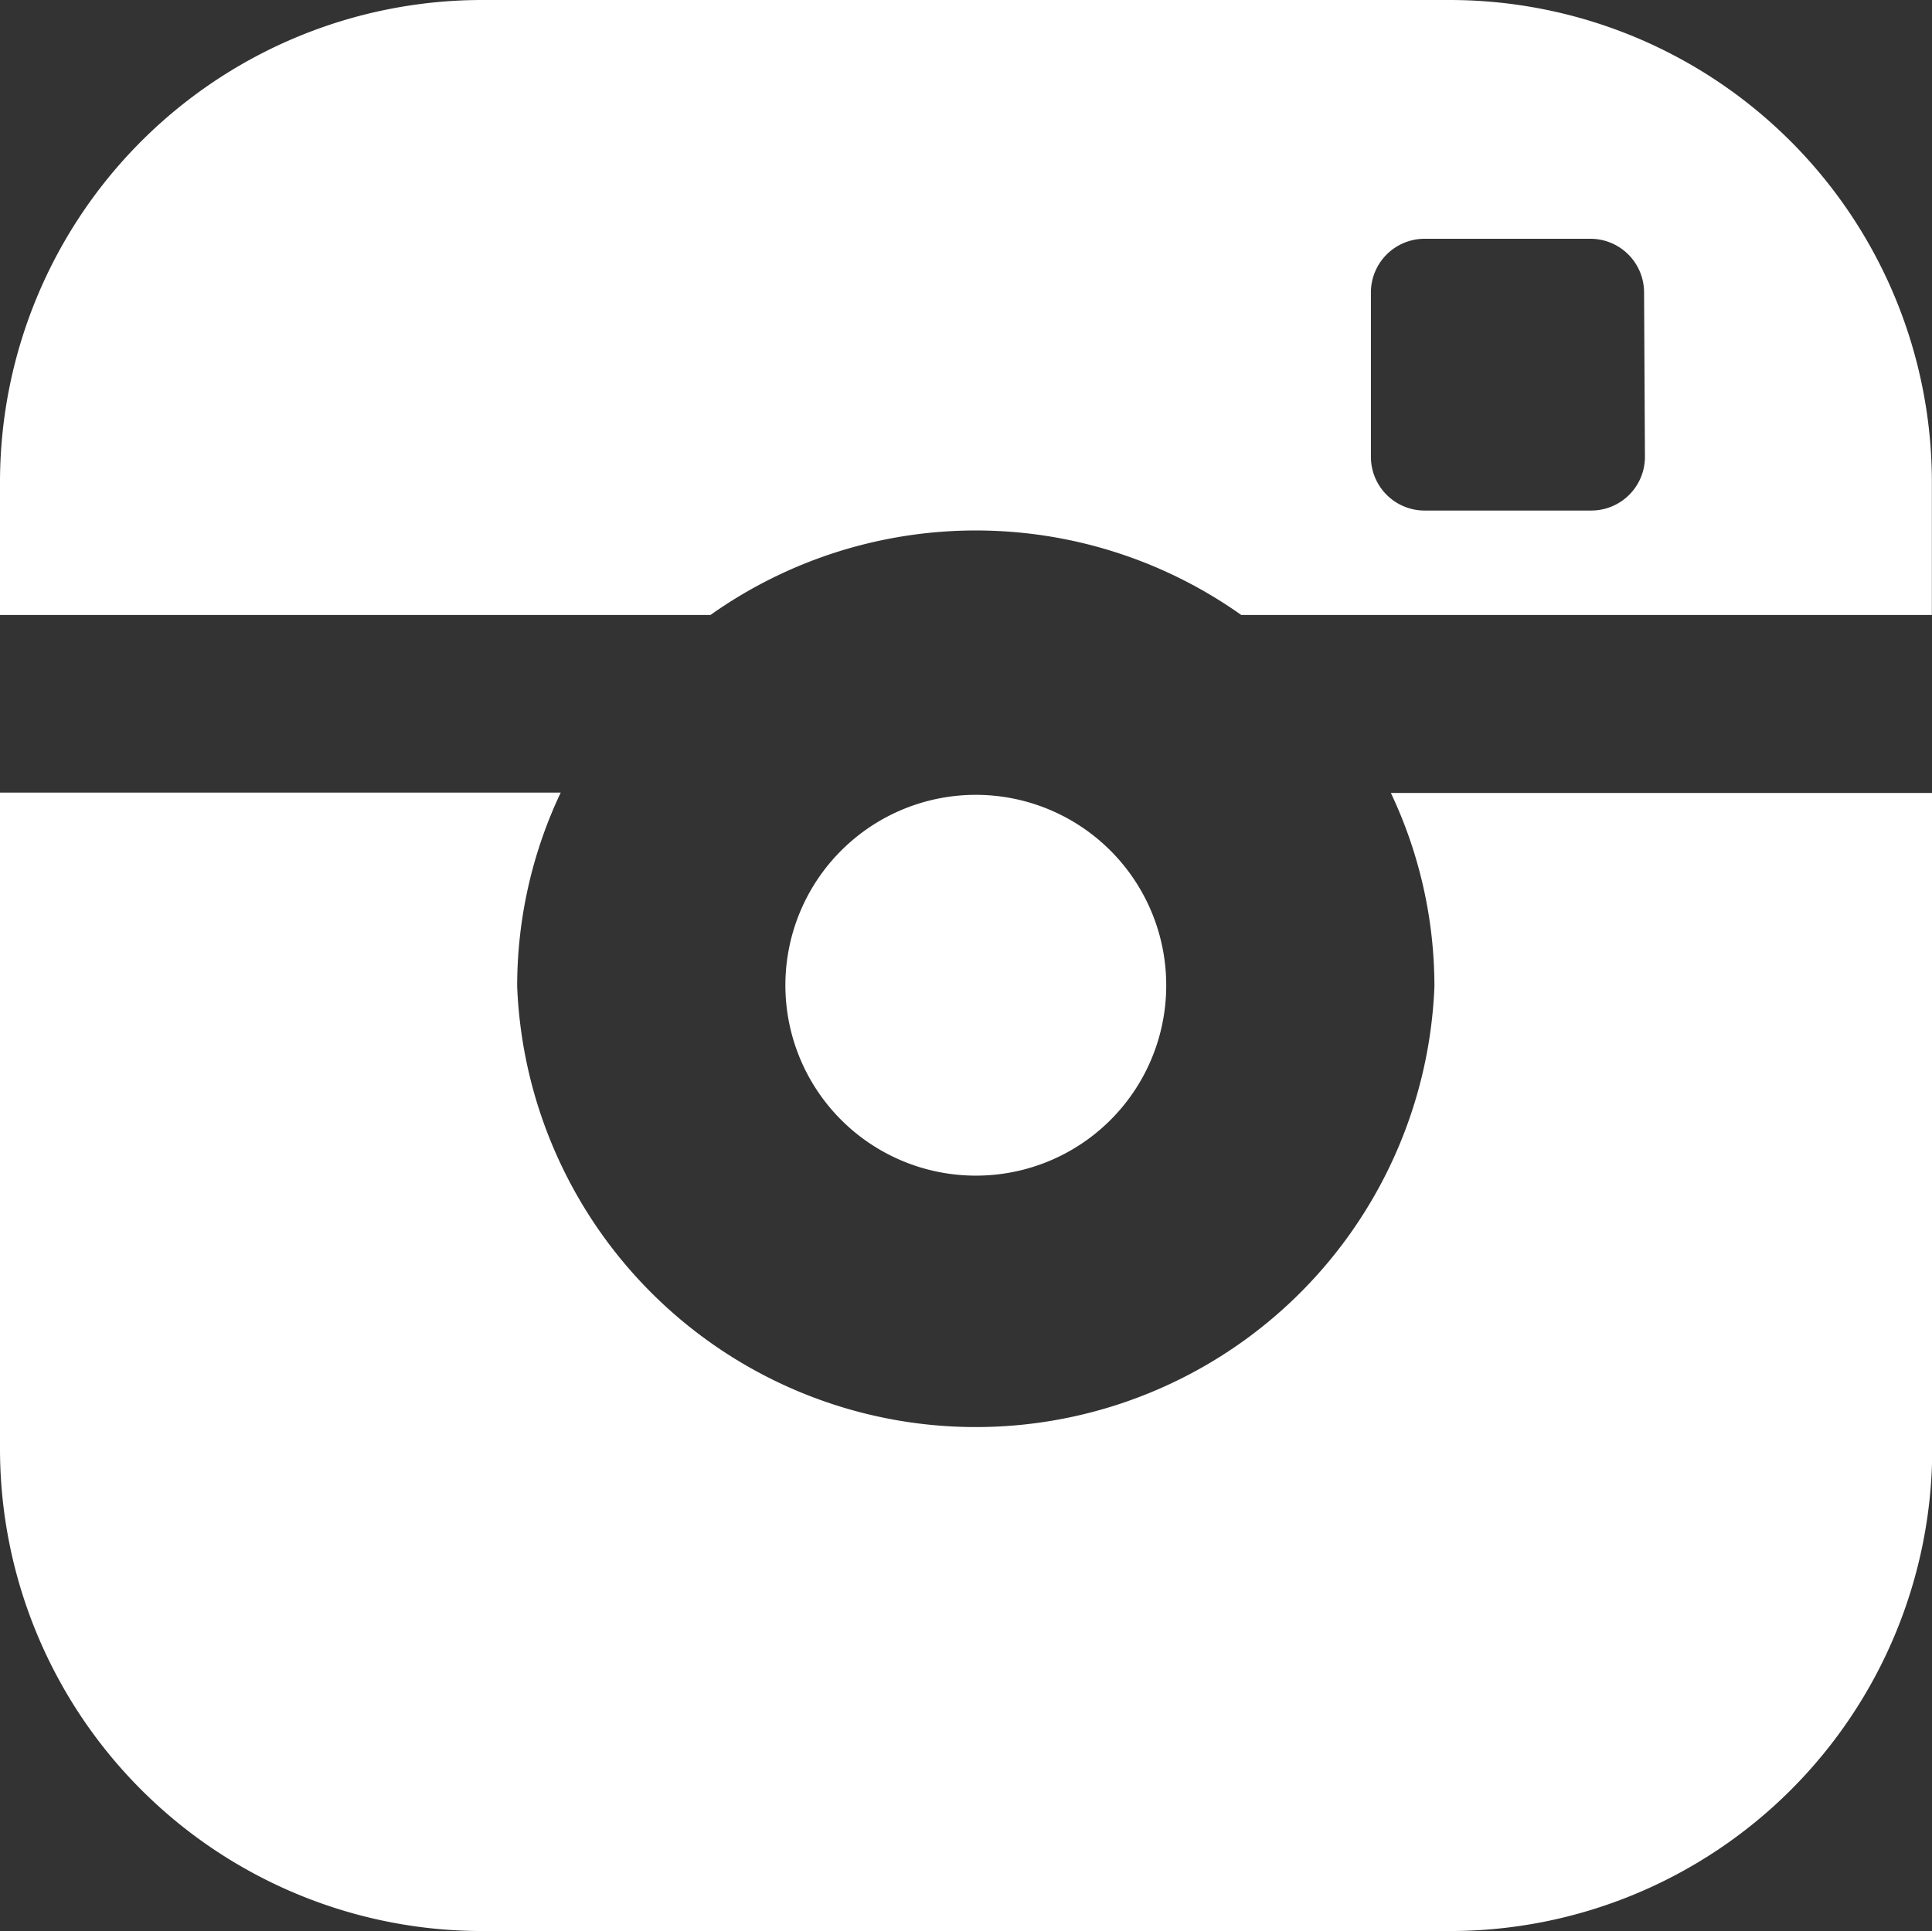
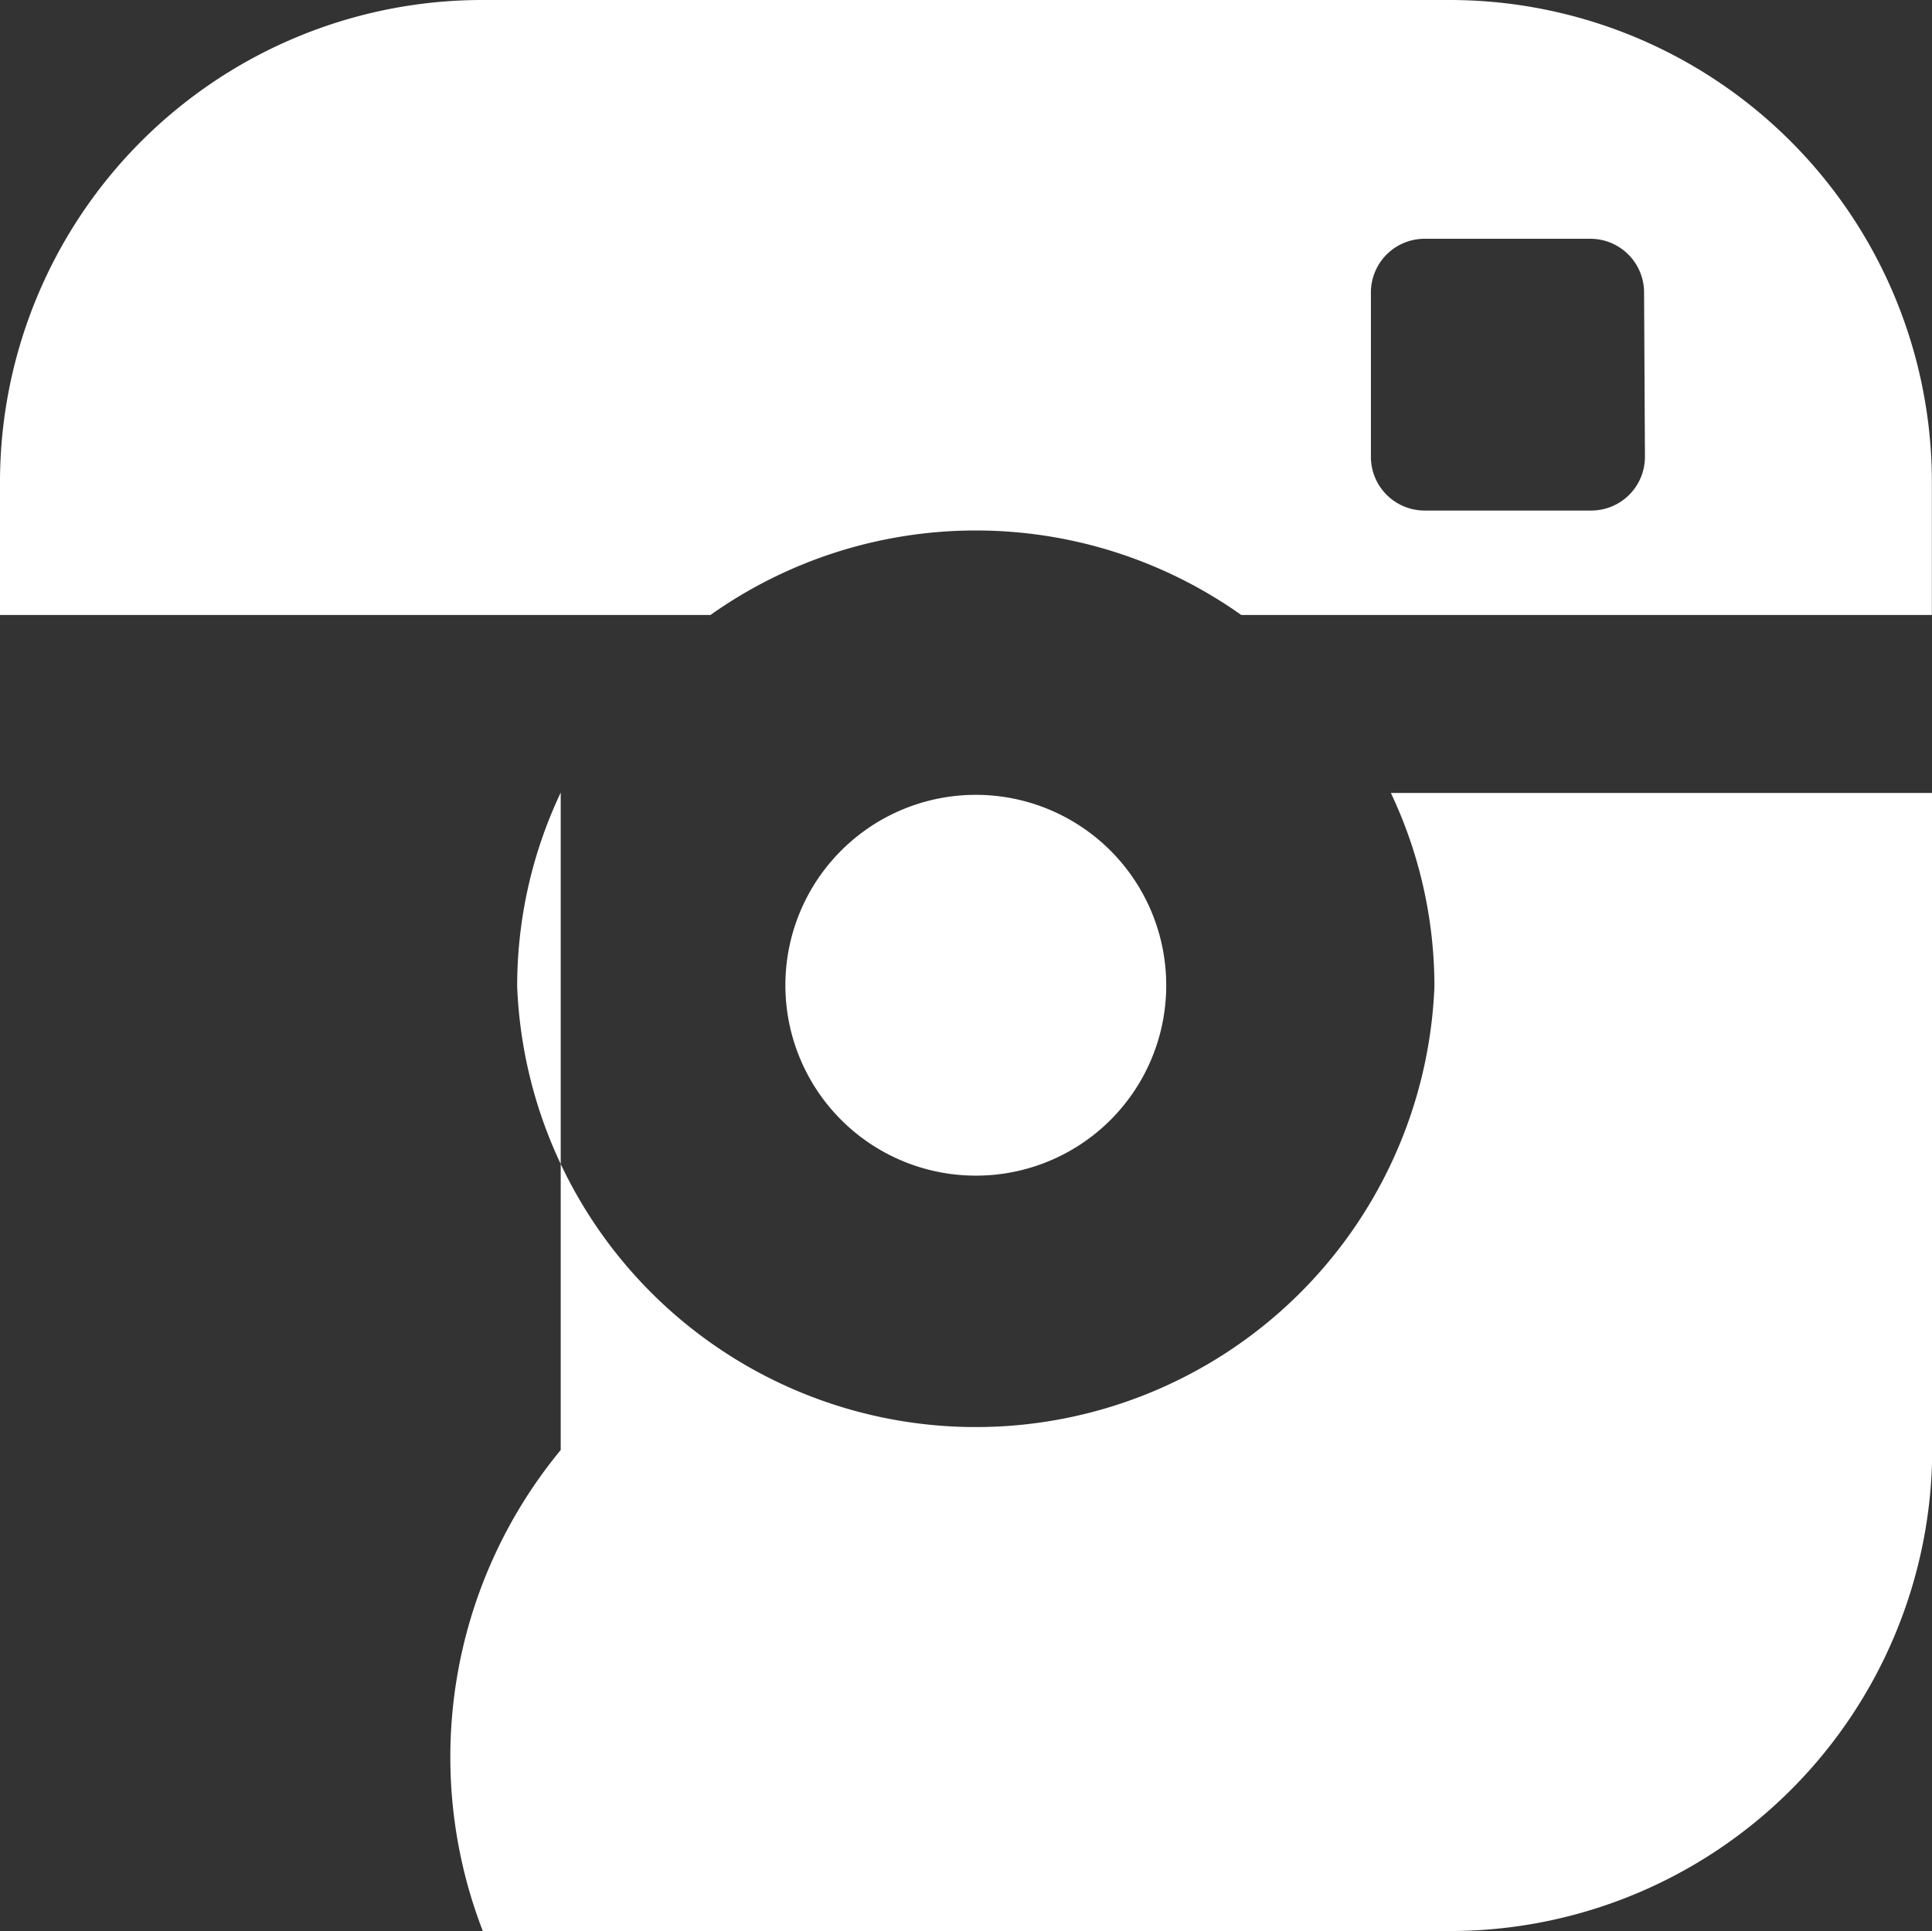
<svg xmlns="http://www.w3.org/2000/svg" width="15.574" height="15.568" viewBox="0 0 15.574 15.568">
  <rect x="0" y="0" width="15.574" height="15.568" fill="#333333" stroke="none" />
-   <path id="Instagram" d="M9.417,7.976A1.535,1.535,0,1,0,7.882,9.5,1.533,1.533,0,0,0,9.417,7.976ZM11.7.022H3.908A3.888,3.888,0,0,0,.016,3.9v1.08H5.743a3.7,3.7,0,0,1,4.279,0h5.567V3.9A3.888,3.888,0,0,0,11.7.022Zm1.576,3.686a.433.433,0,0,1-.433.43H11.5a.433.433,0,0,1-.433-.43V2.377a.433.433,0,0,1,.433-.43h1.336a.433.433,0,0,1,.433.43ZM11.579,7.976a3.7,3.7,0,0,1-7.394,0,3.645,3.645,0,0,1,.351-1.564H.016v5.3A3.888,3.888,0,0,0,3.908,15.59H11.7a3.888,3.888,0,0,0,3.892-3.875v-5.3H11.228a3.647,3.647,0,0,1,.351,1.564Z" transform="translate(-0.016 -0.022)" fill="#fff" />
+   <path id="Instagram" d="M9.417,7.976A1.535,1.535,0,1,0,7.882,9.5,1.533,1.533,0,0,0,9.417,7.976ZM11.7.022H3.908A3.888,3.888,0,0,0,.016,3.9v1.08H5.743a3.7,3.7,0,0,1,4.279,0h5.567V3.9A3.888,3.888,0,0,0,11.7.022Zm1.576,3.686a.433.433,0,0,1-.433.43H11.5a.433.433,0,0,1-.433-.43V2.377a.433.433,0,0,1,.433-.43h1.336a.433.433,0,0,1,.433.43ZM11.579,7.976a3.7,3.7,0,0,1-7.394,0,3.645,3.645,0,0,1,.351-1.564v5.3A3.888,3.888,0,0,0,3.908,15.59H11.7a3.888,3.888,0,0,0,3.892-3.875v-5.3H11.228a3.647,3.647,0,0,1,.351,1.564Z" transform="translate(-0.016 -0.022)" fill="#fff" />
</svg>